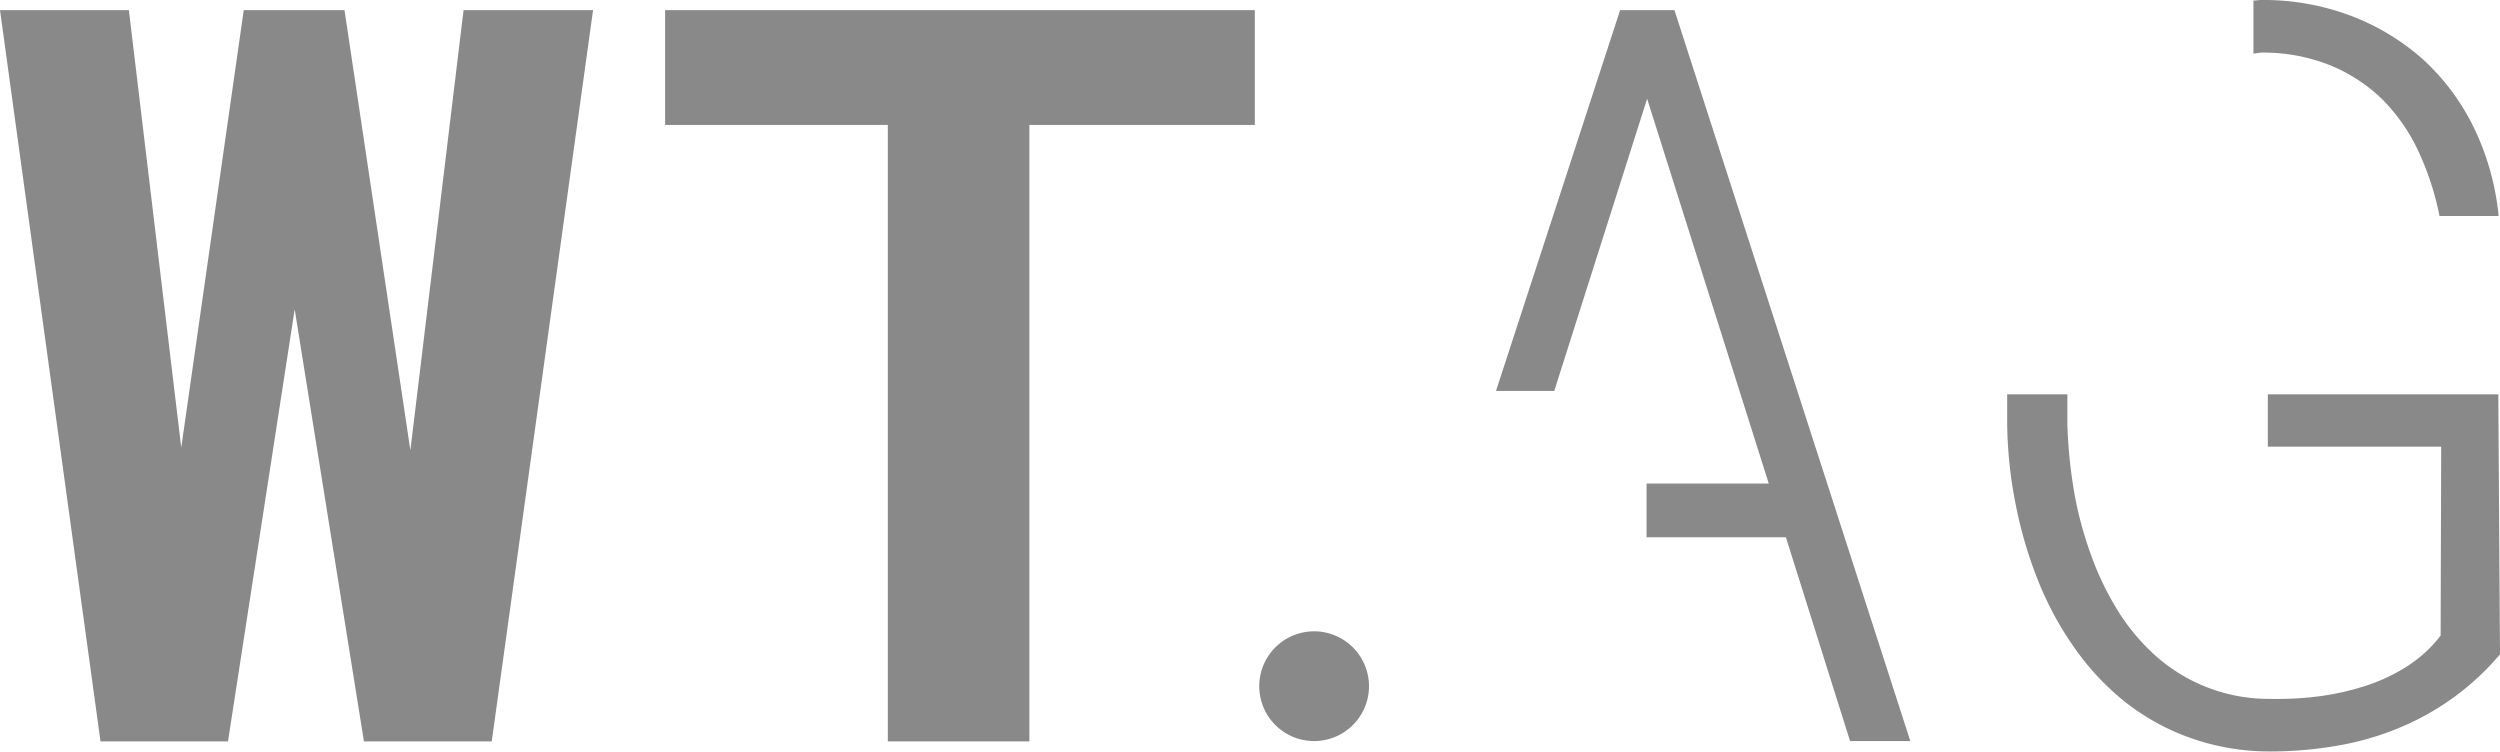
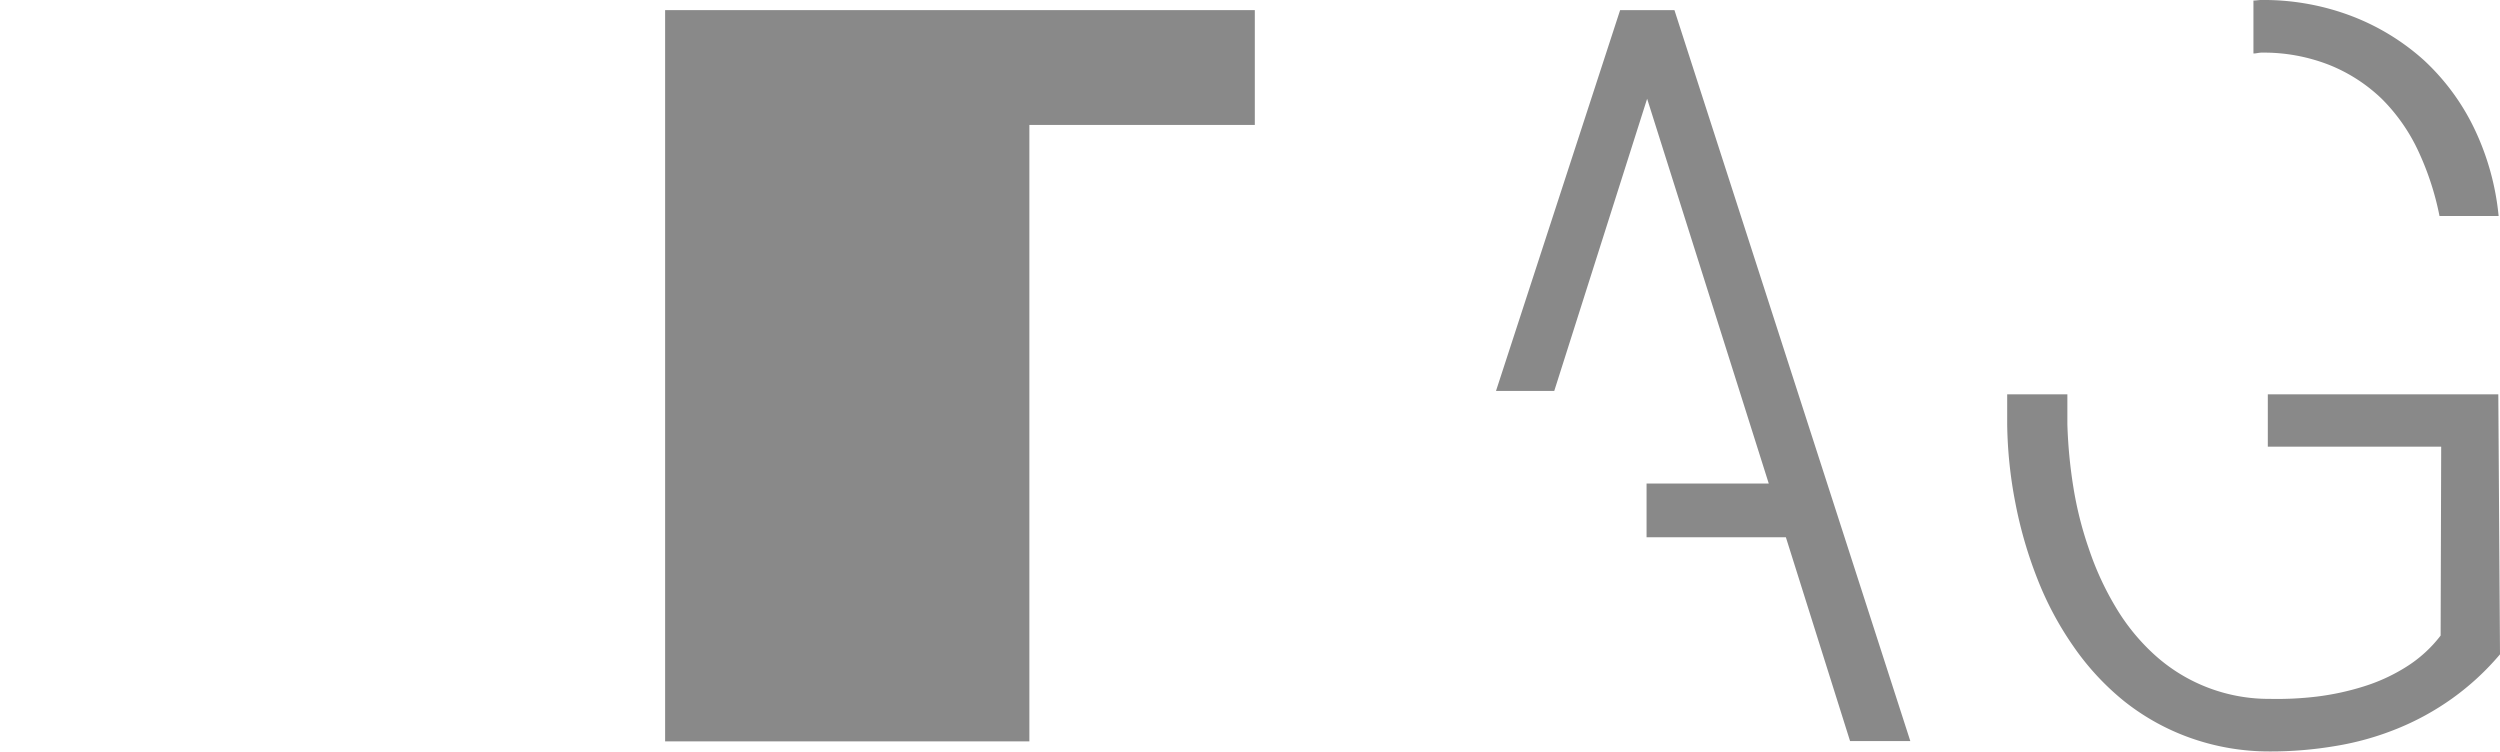
<svg xmlns="http://www.w3.org/2000/svg" width="40" height="12.024" viewBox="0 0 40 12.024">
  <g id="Grupo_78" data-name="Grupo 78" transform="translate(14408 6352)">
-     <path id="Caminho_38" data-name="Caminho 38" d="M7.417,3.6l-.851,7.043L5.512,3.6H3.9l-1,7-.838-7H0L1.608,15.3h2.04L4.715,8.387,5.823,15.3H7.868L9.489,3.6Z" transform="translate(-14408 -6355.438)" fill="#898989" />
-     <path id="Caminho_39" data-name="Caminho 39" d="M245.735,5.437h-3.607V15.3h-2.265V5.437H236.3V3.6h9.435Z" transform="translate(-14633.658 -6355.438)" fill="#898989" />
+     <path id="Caminho_39" data-name="Caminho 39" d="M245.735,5.437h-3.607V15.3h-2.265H236.3V3.6h9.435Z" transform="translate(-14633.658 -6355.438)" fill="#898989" />
    <path id="Caminho_40" data-name="Caminho 40" d="M534.355,3.6h-.869L531.5,9.693h.932l1.486-4.675,1.946,6.156h-1.955v.86h2.229l1.027,3.261h.964Z" transform="translate(-14915.564 -6355.438)" fill="#898989" />
    <path id="Caminho_41" data-name="Caminho 41" d="M800.6.856c.045,0,.086-.014.131-.014a2.866,2.866,0,0,1,1.09.2,2.607,2.607,0,0,1,.833.54,2.914,2.914,0,0,1,.581.829,4.514,4.514,0,0,1,.342,1.045h.946a4.161,4.161,0,0,0-.392-1.405,3.633,3.633,0,0,0-.806-1.09,3.707,3.707,0,0,0-1.162-.707A3.957,3.957,0,0,0,800.722,0c-.041,0-.081.009-.122.009Z" transform="translate(-15172.545 -6352)" fill="#898989" />
    <path id="Caminho_42" data-name="Caminho 42" d="M720.958,140.1H717.27v.838h2.774l-.009,3.022a2.086,2.086,0,0,1-.549.5,2.865,2.865,0,0,1-.685.315,4.22,4.22,0,0,1-.752.162,5.321,5.321,0,0,1-.748.036,2.72,2.72,0,0,1-1.851-.712,3.309,3.309,0,0,1-.617-.761,4.725,4.725,0,0,1-.423-.919,5.806,5.806,0,0,1-.252-1,7.8,7.8,0,0,1-.095-1V140.1H713.1v.482a7,7,0,0,0,.131,1.256,6.817,6.817,0,0,0,.351,1.211,5.178,5.178,0,0,0,.576,1.081,4.177,4.177,0,0,0,.811.878,3.679,3.679,0,0,0,1.049.585,3.76,3.76,0,0,0,1.283.221,6.173,6.173,0,0,0,1.045-.086,4.573,4.573,0,0,0,.986-.275,4.256,4.256,0,0,0,.887-.486,4.184,4.184,0,0,0,.766-.707Z" transform="translate(-15088.985 -6485.791)" fill="#898989" />
-     <path id="Caminho_43" data-name="Caminho 43" d="M449.156,225.178a.878.878,0,1,1-.878-.878.879.879,0,0,1,.878.878" transform="translate(-14835.252 -6566.199)" fill="#898989" />
-     <rect id="Retângulo_219" data-name="Retângulo 219" width="39.991" height="12.02" transform="translate(-14408 -6352)" fill="none" />
  </g>
</svg>